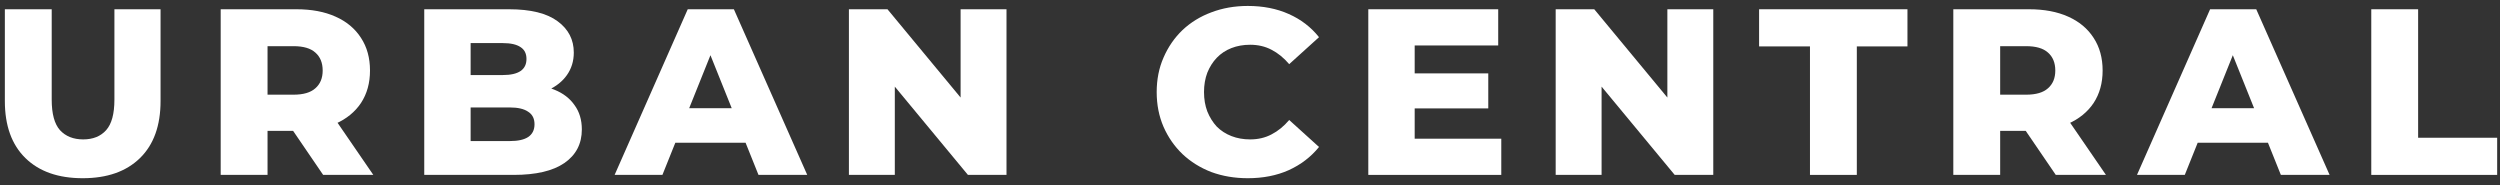
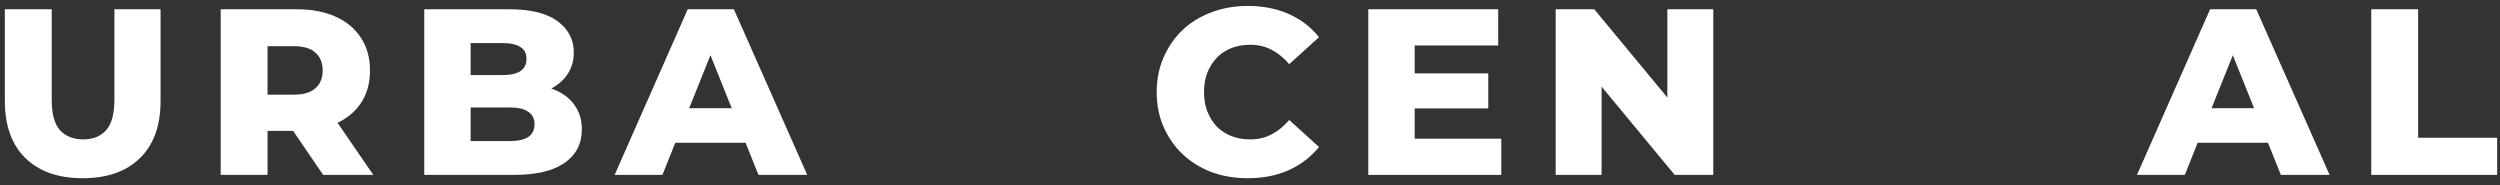
<svg xmlns="http://www.w3.org/2000/svg" width="243" height="18" viewBox="0 0 243 18" fill="none">
  <rect x="0" y="0" width="243" height="18" fill="#333333" stroke="none" />
  <path d="M8.039 17.322C5.662 17.322 3.807 16.671 2.473 15.367C1.139 14.064 0.472 12.216 0.472 9.824V0.9H5.026V9.686C5.026 11.066 5.295 12.055 5.831 12.653C6.383 13.251 7.135 13.55 8.085 13.55C9.036 13.55 9.78 13.251 10.316 12.653C10.853 12.055 11.121 11.066 11.121 9.686V0.9H15.606V9.824C15.606 12.216 14.939 14.064 13.605 15.367C12.271 16.671 10.416 17.322 8.039 17.322Z" fill="white" />
  <path d="M21.451 17V0.9H28.811C30.283 0.9 31.548 1.138 32.606 1.613C33.68 2.088 34.508 2.778 35.09 3.683C35.673 4.572 35.964 5.63 35.964 6.857C35.964 8.068 35.673 9.119 35.09 10.008C34.508 10.882 33.68 11.557 32.606 12.032C31.548 12.492 30.283 12.722 28.811 12.722H23.981L26.005 10.813V17H21.451ZM31.41 17L27.408 11.135H32.261L36.286 17H31.41ZM26.005 11.296L23.981 9.203H28.535C29.486 9.203 30.191 8.996 30.651 8.582C31.127 8.168 31.364 7.593 31.364 6.857C31.364 6.106 31.127 5.523 30.651 5.109C30.191 4.695 29.486 4.488 28.535 4.488H23.981L26.005 2.395V11.296Z" fill="white" />
  <path d="M41.237 17V0.9H49.471C51.587 0.9 53.166 1.291 54.209 2.073C55.251 2.84 55.773 3.852 55.773 5.109C55.773 5.937 55.55 6.665 55.106 7.294C54.676 7.907 54.063 8.398 53.266 8.766C52.484 9.119 51.548 9.295 50.46 9.295L50.92 8.191C52.054 8.191 53.043 8.367 53.887 8.72C54.73 9.057 55.382 9.556 55.842 10.215C56.317 10.859 56.555 11.649 56.555 12.584C56.555 13.979 55.987 15.068 54.853 15.85C53.733 16.617 52.093 17 49.931 17H41.237ZM45.745 13.711H49.563C50.345 13.711 50.935 13.581 51.334 13.32C51.748 13.044 51.955 12.63 51.955 12.078C51.955 11.526 51.748 11.12 51.334 10.859C50.935 10.583 50.345 10.445 49.563 10.445H45.423V7.294H48.873C49.639 7.294 50.214 7.164 50.598 6.903C50.981 6.642 51.173 6.251 51.173 5.73C51.173 5.209 50.981 4.825 50.598 4.58C50.214 4.319 49.639 4.189 48.873 4.189H45.745V13.711Z" fill="white" />
  <path d="M59.741 17L66.848 0.9H71.333L78.463 17H73.725L68.159 3.131H69.953L64.387 17H59.741ZM63.628 13.872L64.801 10.514H72.667L73.84 13.872H63.628Z" fill="white" />
-   <path d="M82.514 17V0.9H86.263L95.141 11.618H93.37V0.9H97.832V17H94.083L85.205 6.282H86.976V17H82.514Z" fill="white" />
  <path d="M121.285 17.322C120.012 17.322 118.832 17.123 117.743 16.724C116.67 16.31 115.734 15.727 114.937 14.976C114.155 14.225 113.542 13.343 113.097 12.331C112.652 11.304 112.43 10.177 112.43 8.95C112.43 7.723 112.652 6.604 113.097 5.592C113.542 4.565 114.155 3.675 114.937 2.924C115.734 2.173 116.67 1.598 117.743 1.199C118.832 0.785 120.012 0.578 121.285 0.578C122.772 0.578 124.099 0.839 125.264 1.36C126.445 1.881 127.426 2.633 128.208 3.614L125.31 6.236C124.789 5.623 124.214 5.155 123.585 4.833C122.972 4.511 122.282 4.35 121.515 4.35C120.856 4.35 120.25 4.457 119.698 4.672C119.146 4.887 118.671 5.201 118.272 5.615C117.889 6.014 117.582 6.497 117.352 7.064C117.137 7.631 117.03 8.26 117.03 8.95C117.03 9.64 117.137 10.269 117.352 10.836C117.582 11.403 117.889 11.894 118.272 12.308C118.671 12.707 119.146 13.014 119.698 13.228C120.25 13.443 120.856 13.55 121.515 13.55C122.282 13.55 122.972 13.389 123.585 13.067C124.214 12.745 124.789 12.277 125.31 11.664L128.208 14.286C127.426 15.252 126.445 16.003 125.264 16.54C124.099 17.061 122.772 17.322 121.285 17.322Z" fill="white" />
-   <path d="M137.185 7.133H144.66V10.537H137.185V7.133ZM137.507 13.481H145.925V17H132.999V0.9H145.626V4.419H137.507V13.481Z" fill="white" />
+   <path d="M137.185 7.133H144.66V10.537H137.185V7.133ZM137.507 13.481H145.925V17H132.999V0.9H145.626V4.419H137.507V13.481" fill="white" />
  <path d="M151.212 17V0.9H154.961L163.839 11.618H162.068V0.9H166.53V17H162.781L153.903 6.282H155.674V17H151.212Z" fill="white" />
-   <path d="M175.929 17V4.511H170.984V0.9H185.405V4.511H180.483V17H175.929Z" fill="white" />
-   <path d="M189.862 17V0.9H197.222C198.694 0.9 199.959 1.138 201.017 1.613C202.09 2.088 202.918 2.778 203.501 3.683C204.083 4.572 204.375 5.63 204.375 6.857C204.375 8.068 204.083 9.119 203.501 10.008C202.918 10.882 202.09 11.557 201.017 12.032C199.959 12.492 198.694 12.722 197.222 12.722H192.392L194.416 10.813V17H189.862ZM199.821 17L195.819 11.135H200.672L204.697 17H199.821ZM194.416 11.296L192.392 9.203H196.946C197.896 9.203 198.602 8.996 199.062 8.582C199.537 8.168 199.775 7.593 199.775 6.857C199.775 6.106 199.537 5.523 199.062 5.109C198.602 4.695 197.896 4.488 196.946 4.488H192.392L194.416 2.395V11.296Z" fill="white" />
  <path d="M207.715 17L214.822 0.9H219.307L226.437 17H221.699L216.133 3.131H217.927L212.361 17H207.715ZM211.602 13.872L212.775 10.514H220.641L221.814 13.872H211.602Z" fill="white" />
  <path d="M230.488 17V0.9H235.042V13.389H242.724V17H230.488Z" fill="white" />
</svg>